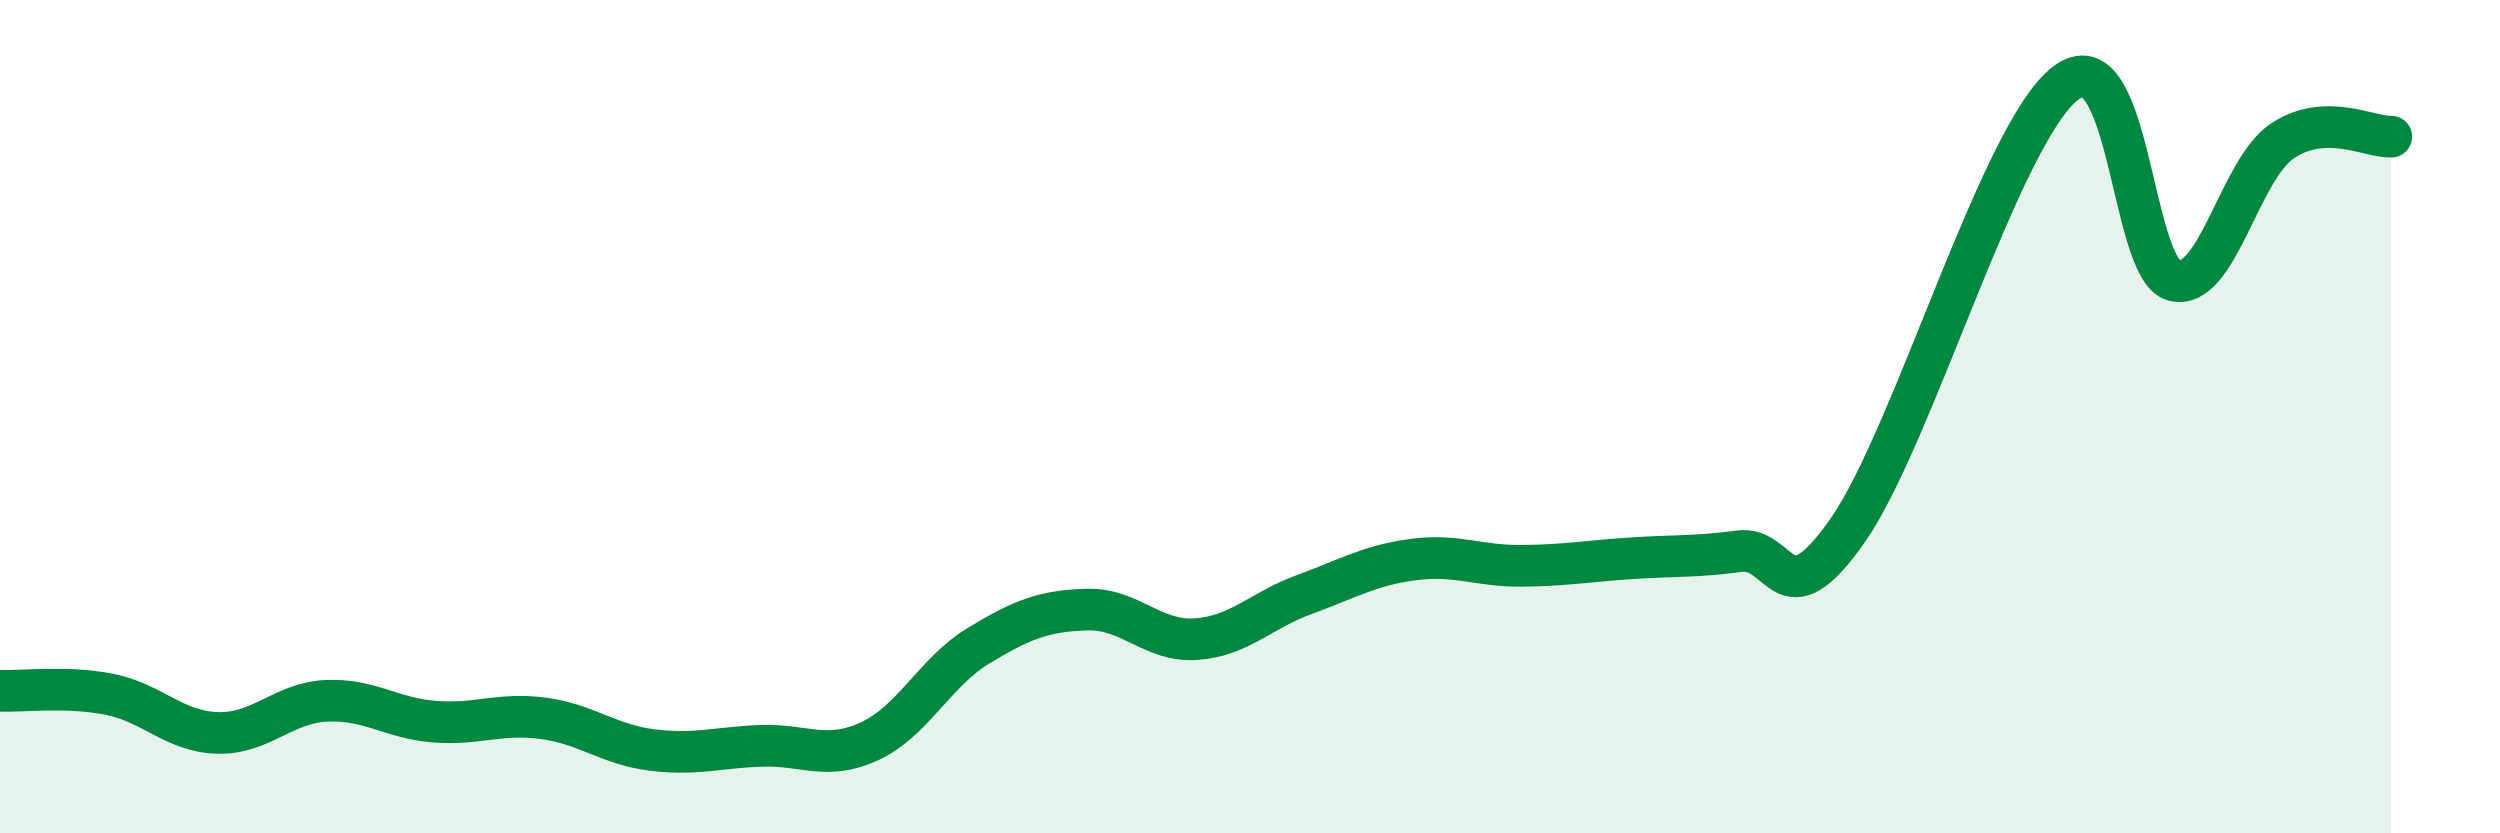
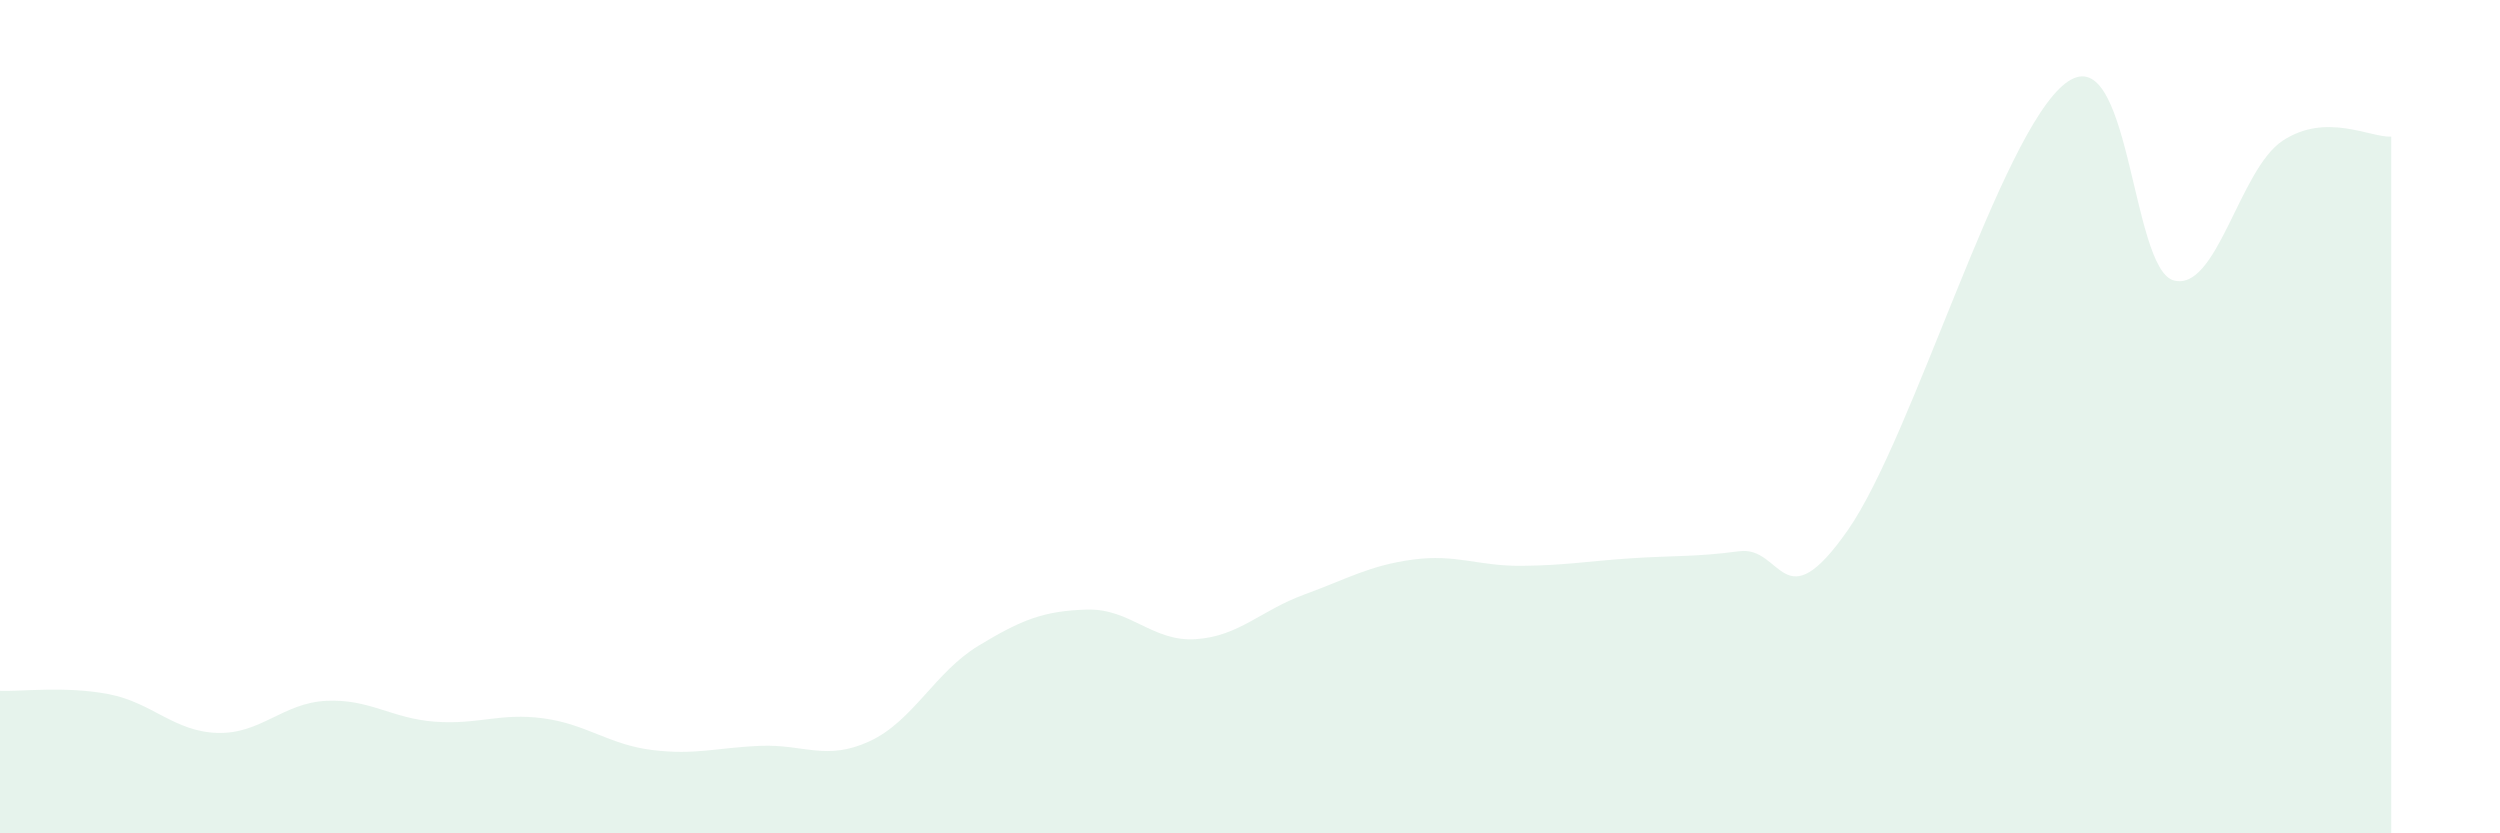
<svg xmlns="http://www.w3.org/2000/svg" width="60" height="20" viewBox="0 0 60 20">
  <path d="M 0,16.58 C 0.52,16.6 1.57,16.46 2.61,16.66 C 3.65,16.86 4.18,17.56 5.22,17.59 C 6.26,17.62 6.79,16.87 7.83,16.82 C 8.87,16.77 9.39,17.24 10.43,17.32 C 11.47,17.4 12,17.1 13.04,17.24 C 14.08,17.38 14.61,17.87 15.65,18 C 16.69,18.13 17.22,17.94 18.26,17.9 C 19.3,17.86 19.83,18.27 20.87,17.79 C 21.91,17.31 22.44,16.13 23.48,15.5 C 24.52,14.87 25.05,14.66 26.09,14.63 C 27.13,14.6 27.66,15.41 28.7,15.34 C 29.74,15.27 30.26,14.65 31.3,14.27 C 32.34,13.89 32.87,13.57 33.91,13.43 C 34.95,13.29 35.48,13.59 36.52,13.58 C 37.56,13.57 38.09,13.47 39.13,13.4 C 40.17,13.33 40.7,13.37 41.74,13.23 C 42.78,13.09 42.78,14.97 44.35,12.72 C 45.92,10.47 48.01,3.2 49.57,2 C 51.13,0.8 51.13,6.45 52.17,6.73 C 53.21,7.01 53.74,4.07 54.78,3.38 C 55.82,2.69 56.87,3.3 57.39,3.28L57.39 20L0 20Z" fill="#008740" opacity="0.1" stroke-linecap="round" stroke-linejoin="round" />
-   <path d="M 0,16.58 C 0.52,16.6 1.57,16.46 2.61,16.66 C 3.65,16.86 4.18,17.56 5.22,17.59 C 6.26,17.62 6.79,16.87 7.83,16.82 C 8.87,16.77 9.39,17.24 10.43,17.32 C 11.47,17.4 12,17.1 13.04,17.24 C 14.08,17.38 14.61,17.87 15.65,18 C 16.69,18.13 17.22,17.94 18.26,17.9 C 19.3,17.86 19.83,18.27 20.87,17.79 C 21.91,17.31 22.44,16.13 23.48,15.5 C 24.52,14.87 25.05,14.66 26.09,14.63 C 27.13,14.6 27.66,15.41 28.7,15.34 C 29.74,15.27 30.26,14.65 31.3,14.27 C 32.34,13.89 32.87,13.57 33.91,13.43 C 34.95,13.29 35.48,13.59 36.52,13.58 C 37.56,13.57 38.09,13.47 39.13,13.4 C 40.17,13.33 40.7,13.37 41.74,13.23 C 42.78,13.09 42.78,14.97 44.35,12.72 C 45.92,10.47 48.01,3.2 49.57,2 C 51.13,0.8 51.13,6.45 52.17,6.73 C 53.21,7.01 53.74,4.07 54.78,3.38 C 55.82,2.69 56.87,3.3 57.39,3.28" stroke="#008740" stroke-width="1" fill="none" stroke-linecap="round" stroke-linejoin="round" />
</svg>